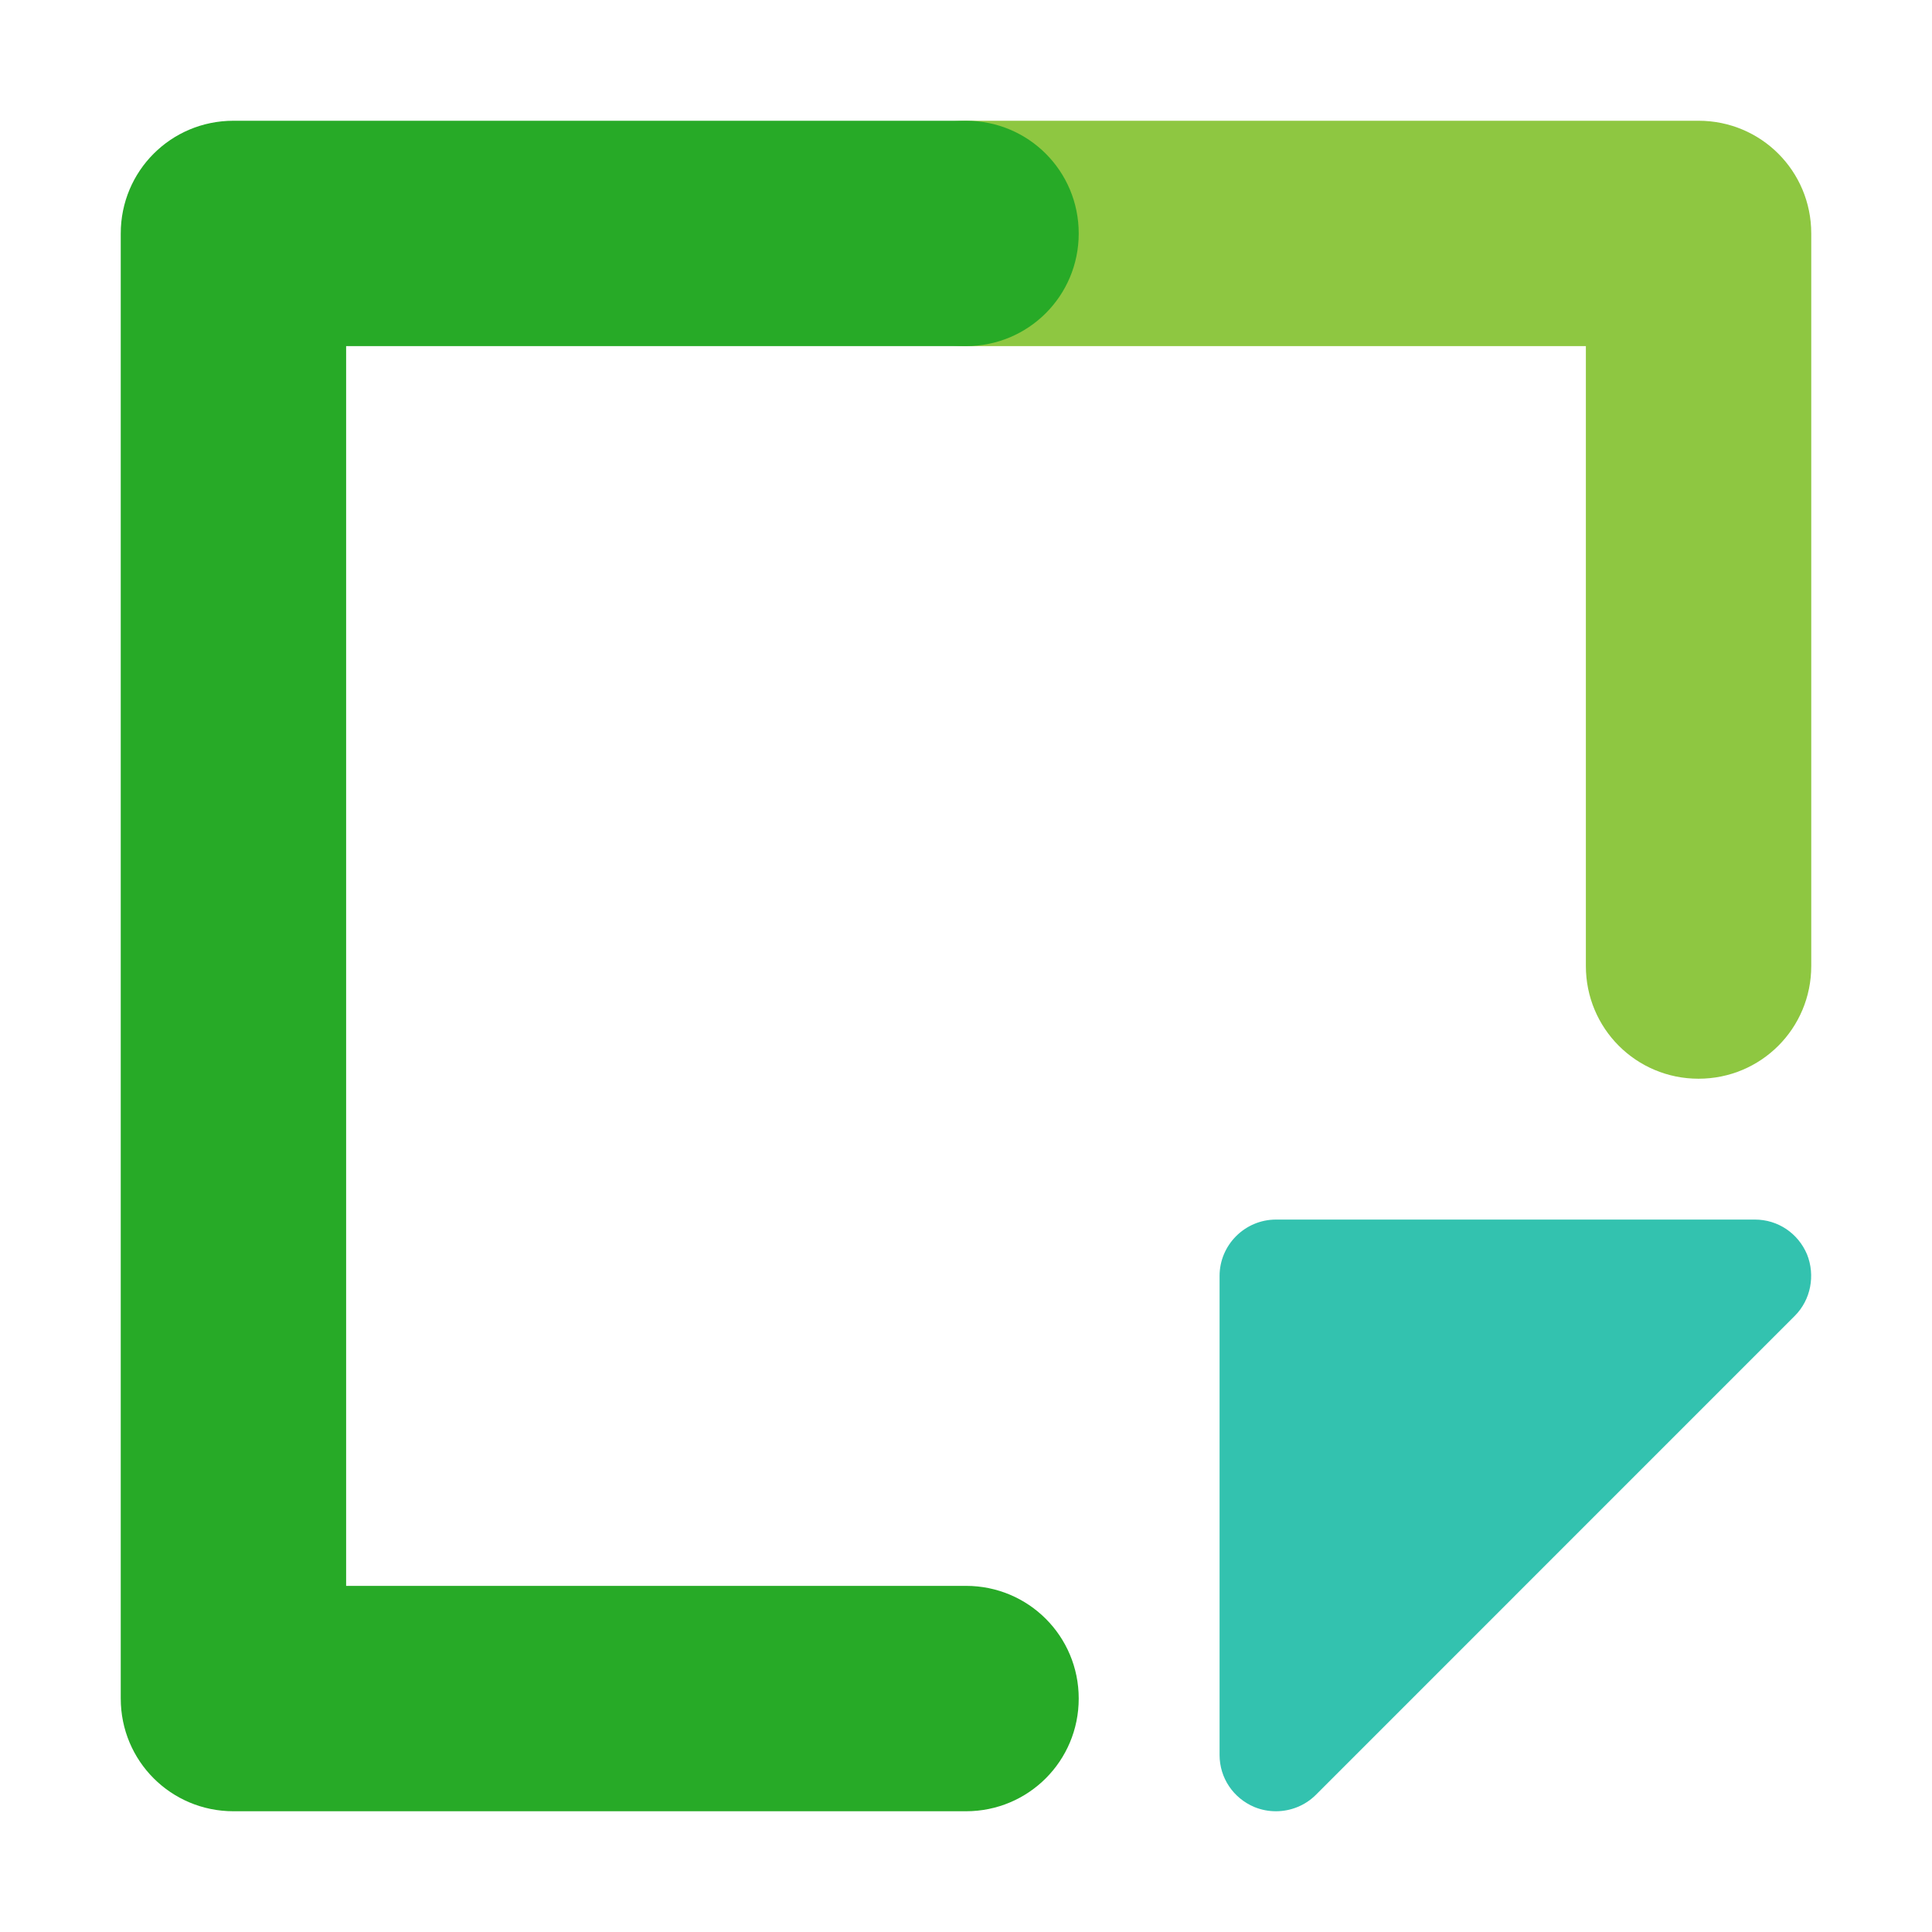
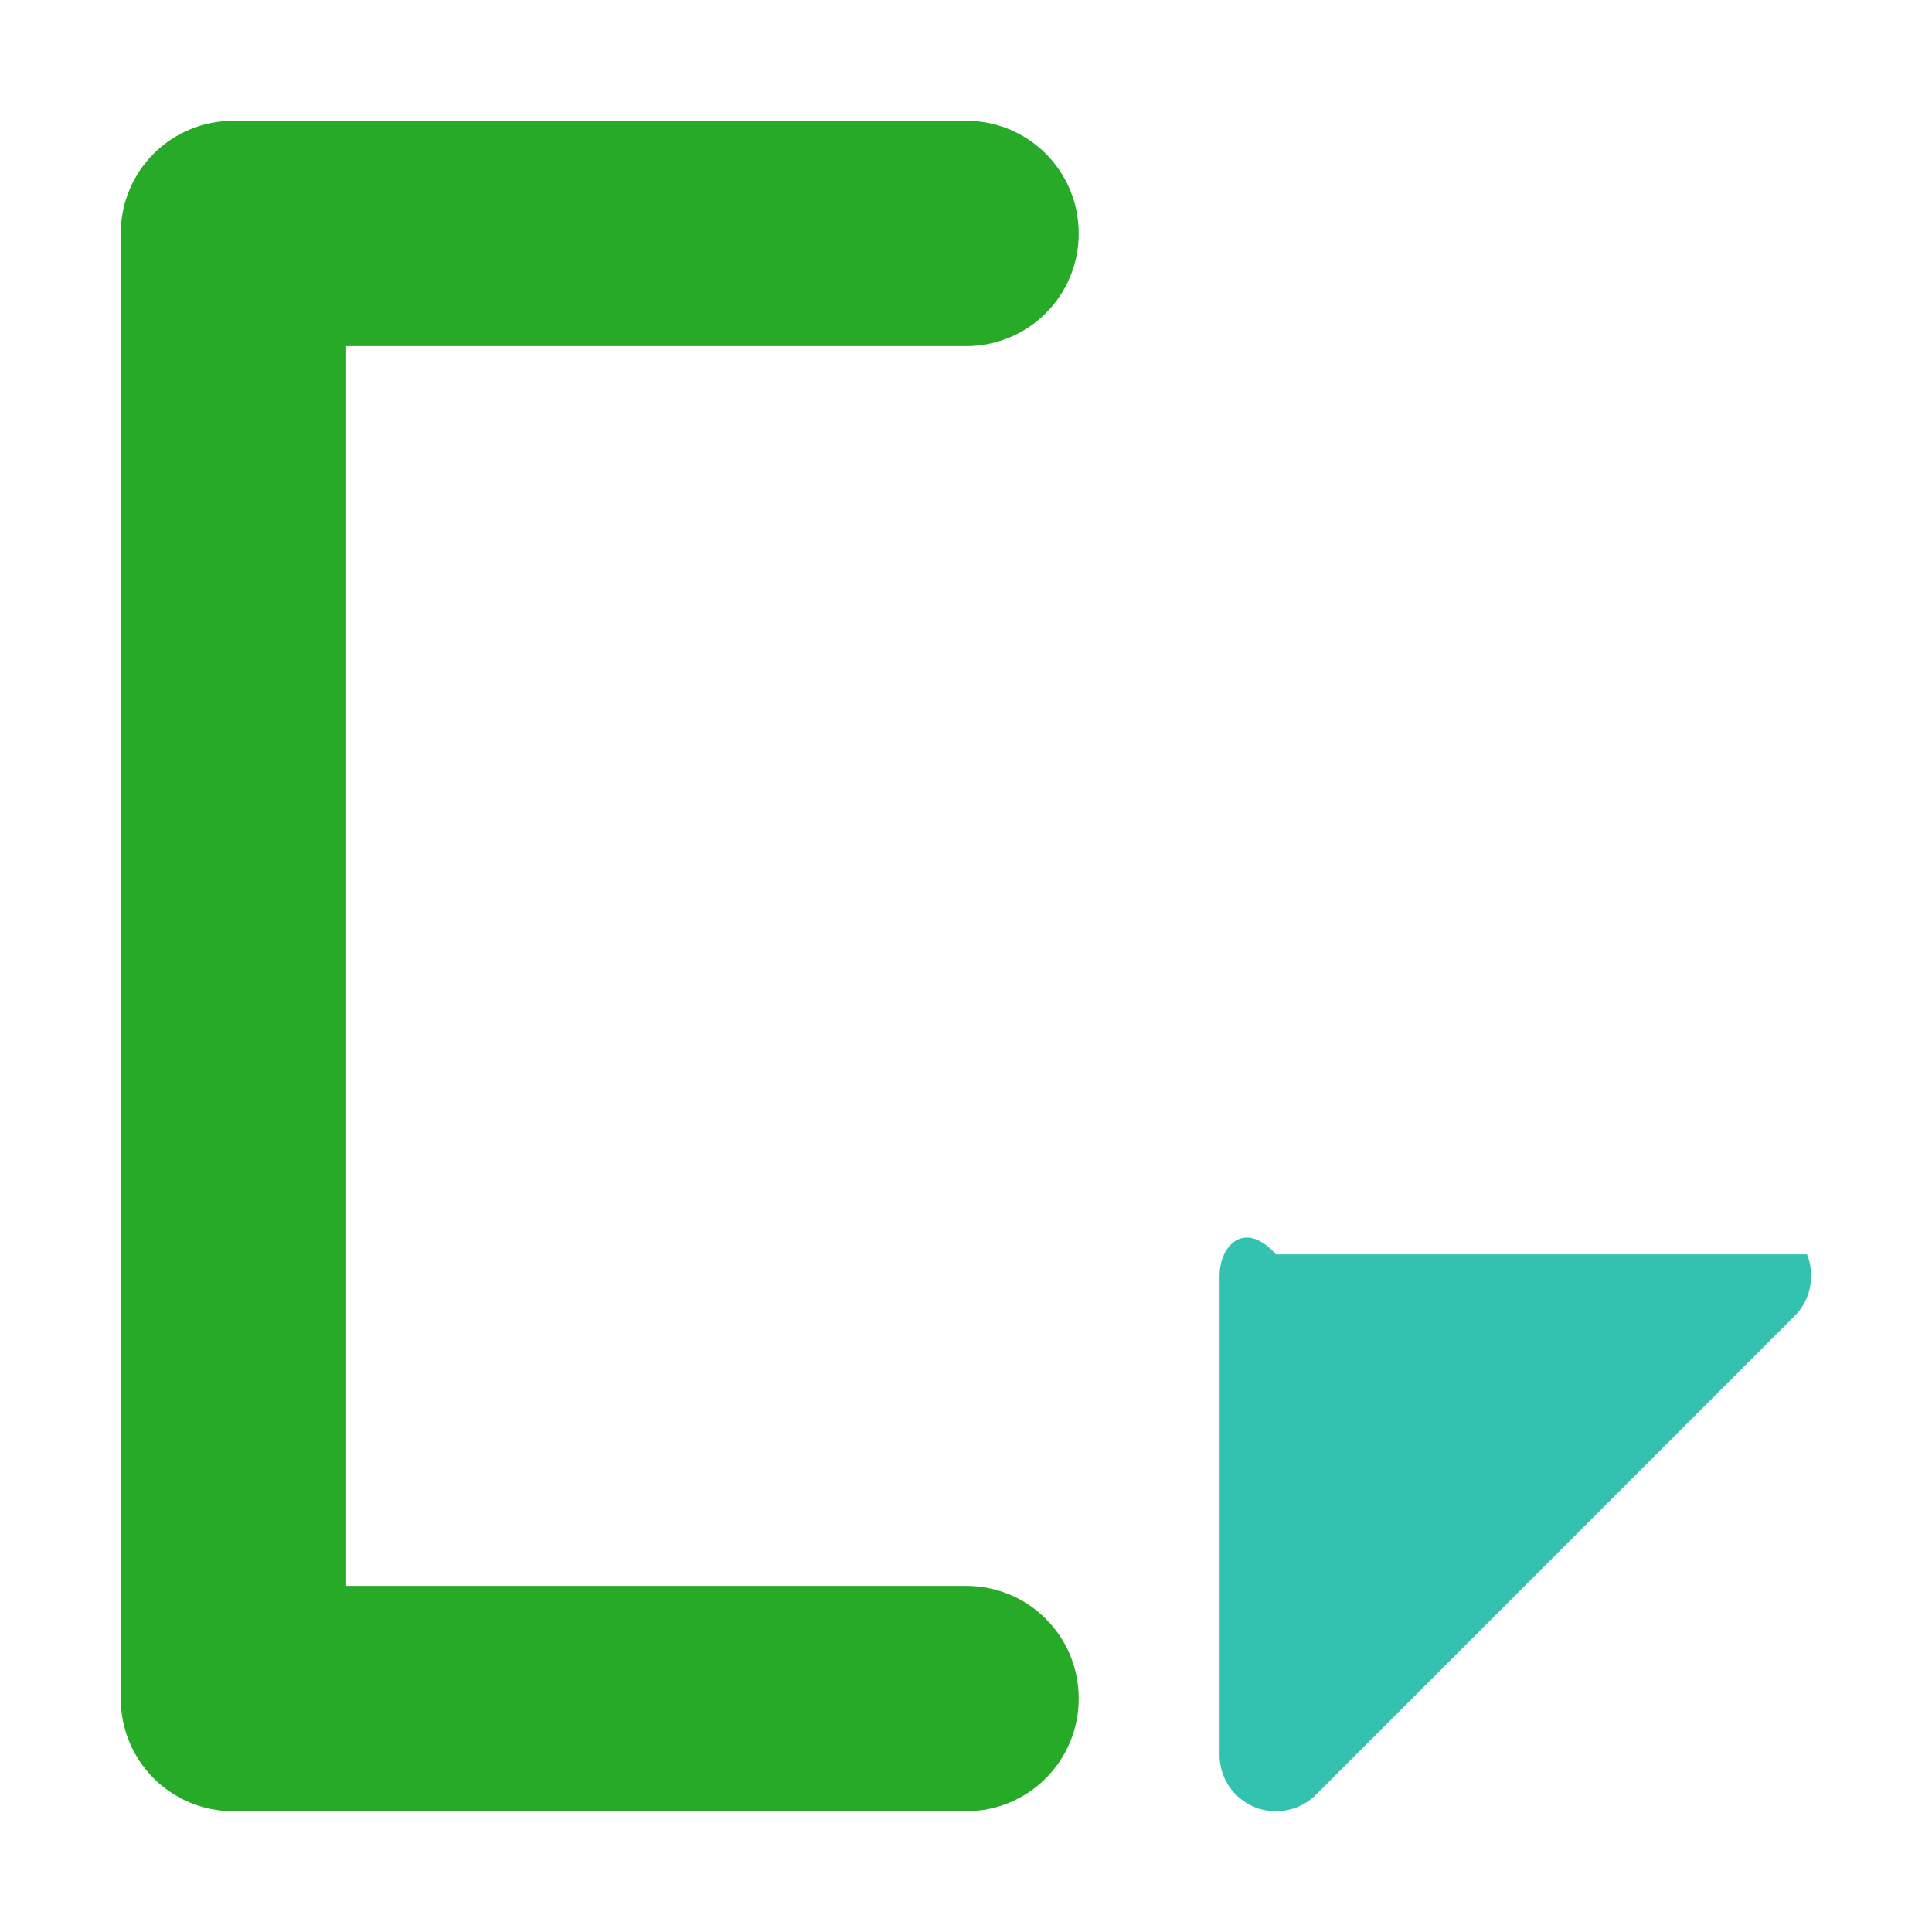
<svg xmlns="http://www.w3.org/2000/svg" width="32" height="32" viewBox="0 0 32 32" fill="none">
-   <path d="M28.133 17.867C27.099 17.867 26.267 17.034 26.267 16V5.733H16C14.966 5.733 14.133 4.901 14.133 3.867C14.133 2.832 14.966 2 16 2H28.133C29.168 2 30 2.832 30 3.867V16C30 17.034 29.168 17.867 28.133 17.867Z" fill="#8EC741" />
  <path d="M16 30H3.867C2.832 30 2 29.168 2 28.133V3.867C2 2.832 2.832 2 3.867 2H16C17.034 2 17.867 2.832 17.867 3.867C17.867 4.901 17.034 5.733 16 5.733H5.733V26.267H16C17.034 26.267 17.867 27.099 17.867 28.133C17.867 29.168 17.034 30 16 30Z" fill="#27AA27" />
-   <path d="M29.93 20.776C29.782 20.426 29.448 20.2 29.067 20.2H21.134C20.62 20.2 20.2 20.62 20.2 21.133V29.067C20.2 29.448 20.426 29.782 20.776 29.93C20.892 29.977 21.009 30 21.134 30C21.375 30 21.616 29.907 21.795 29.728L29.728 21.794C29.992 21.53 30.07 21.126 29.93 20.776Z" fill="#33C2AF" />
+   <path d="M29.93 20.776H21.134C20.62 20.2 20.2 20.62 20.2 21.133V29.067C20.2 29.448 20.426 29.782 20.776 29.93C20.892 29.977 21.009 30 21.134 30C21.375 30 21.616 29.907 21.795 29.728L29.728 21.794C29.992 21.53 30.07 21.126 29.93 20.776Z" fill="#33C2AF" />
</svg>